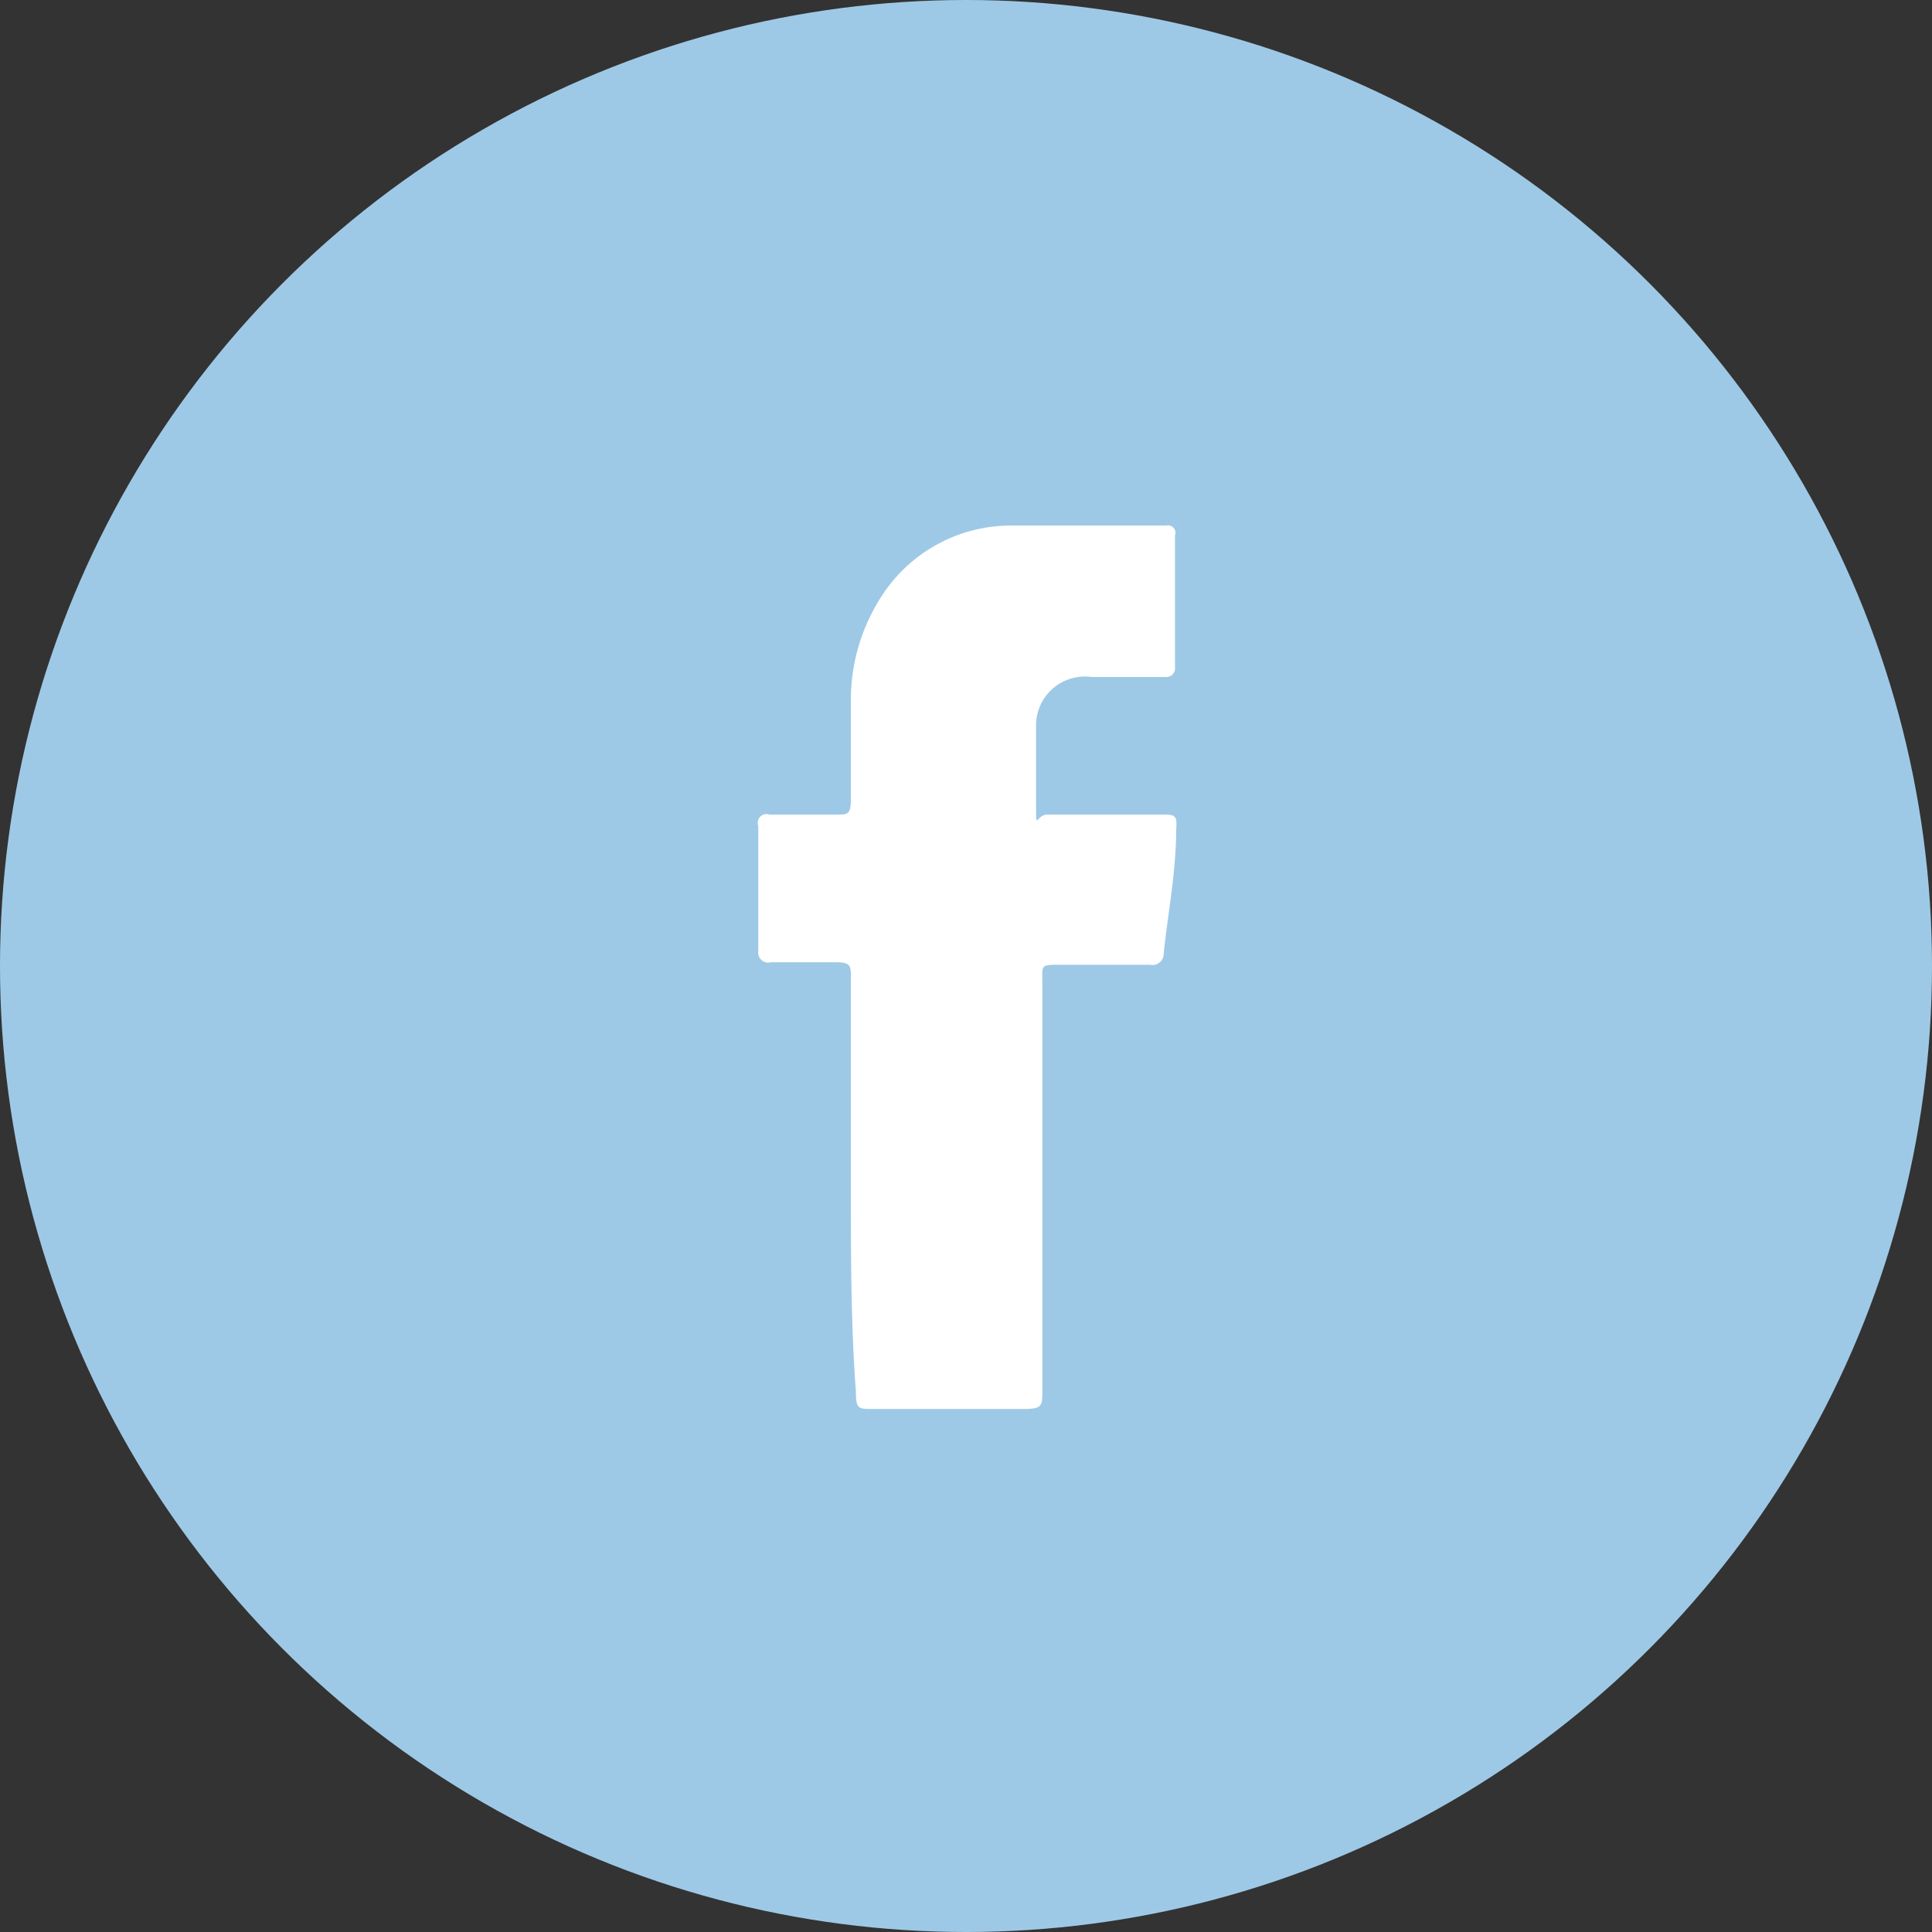
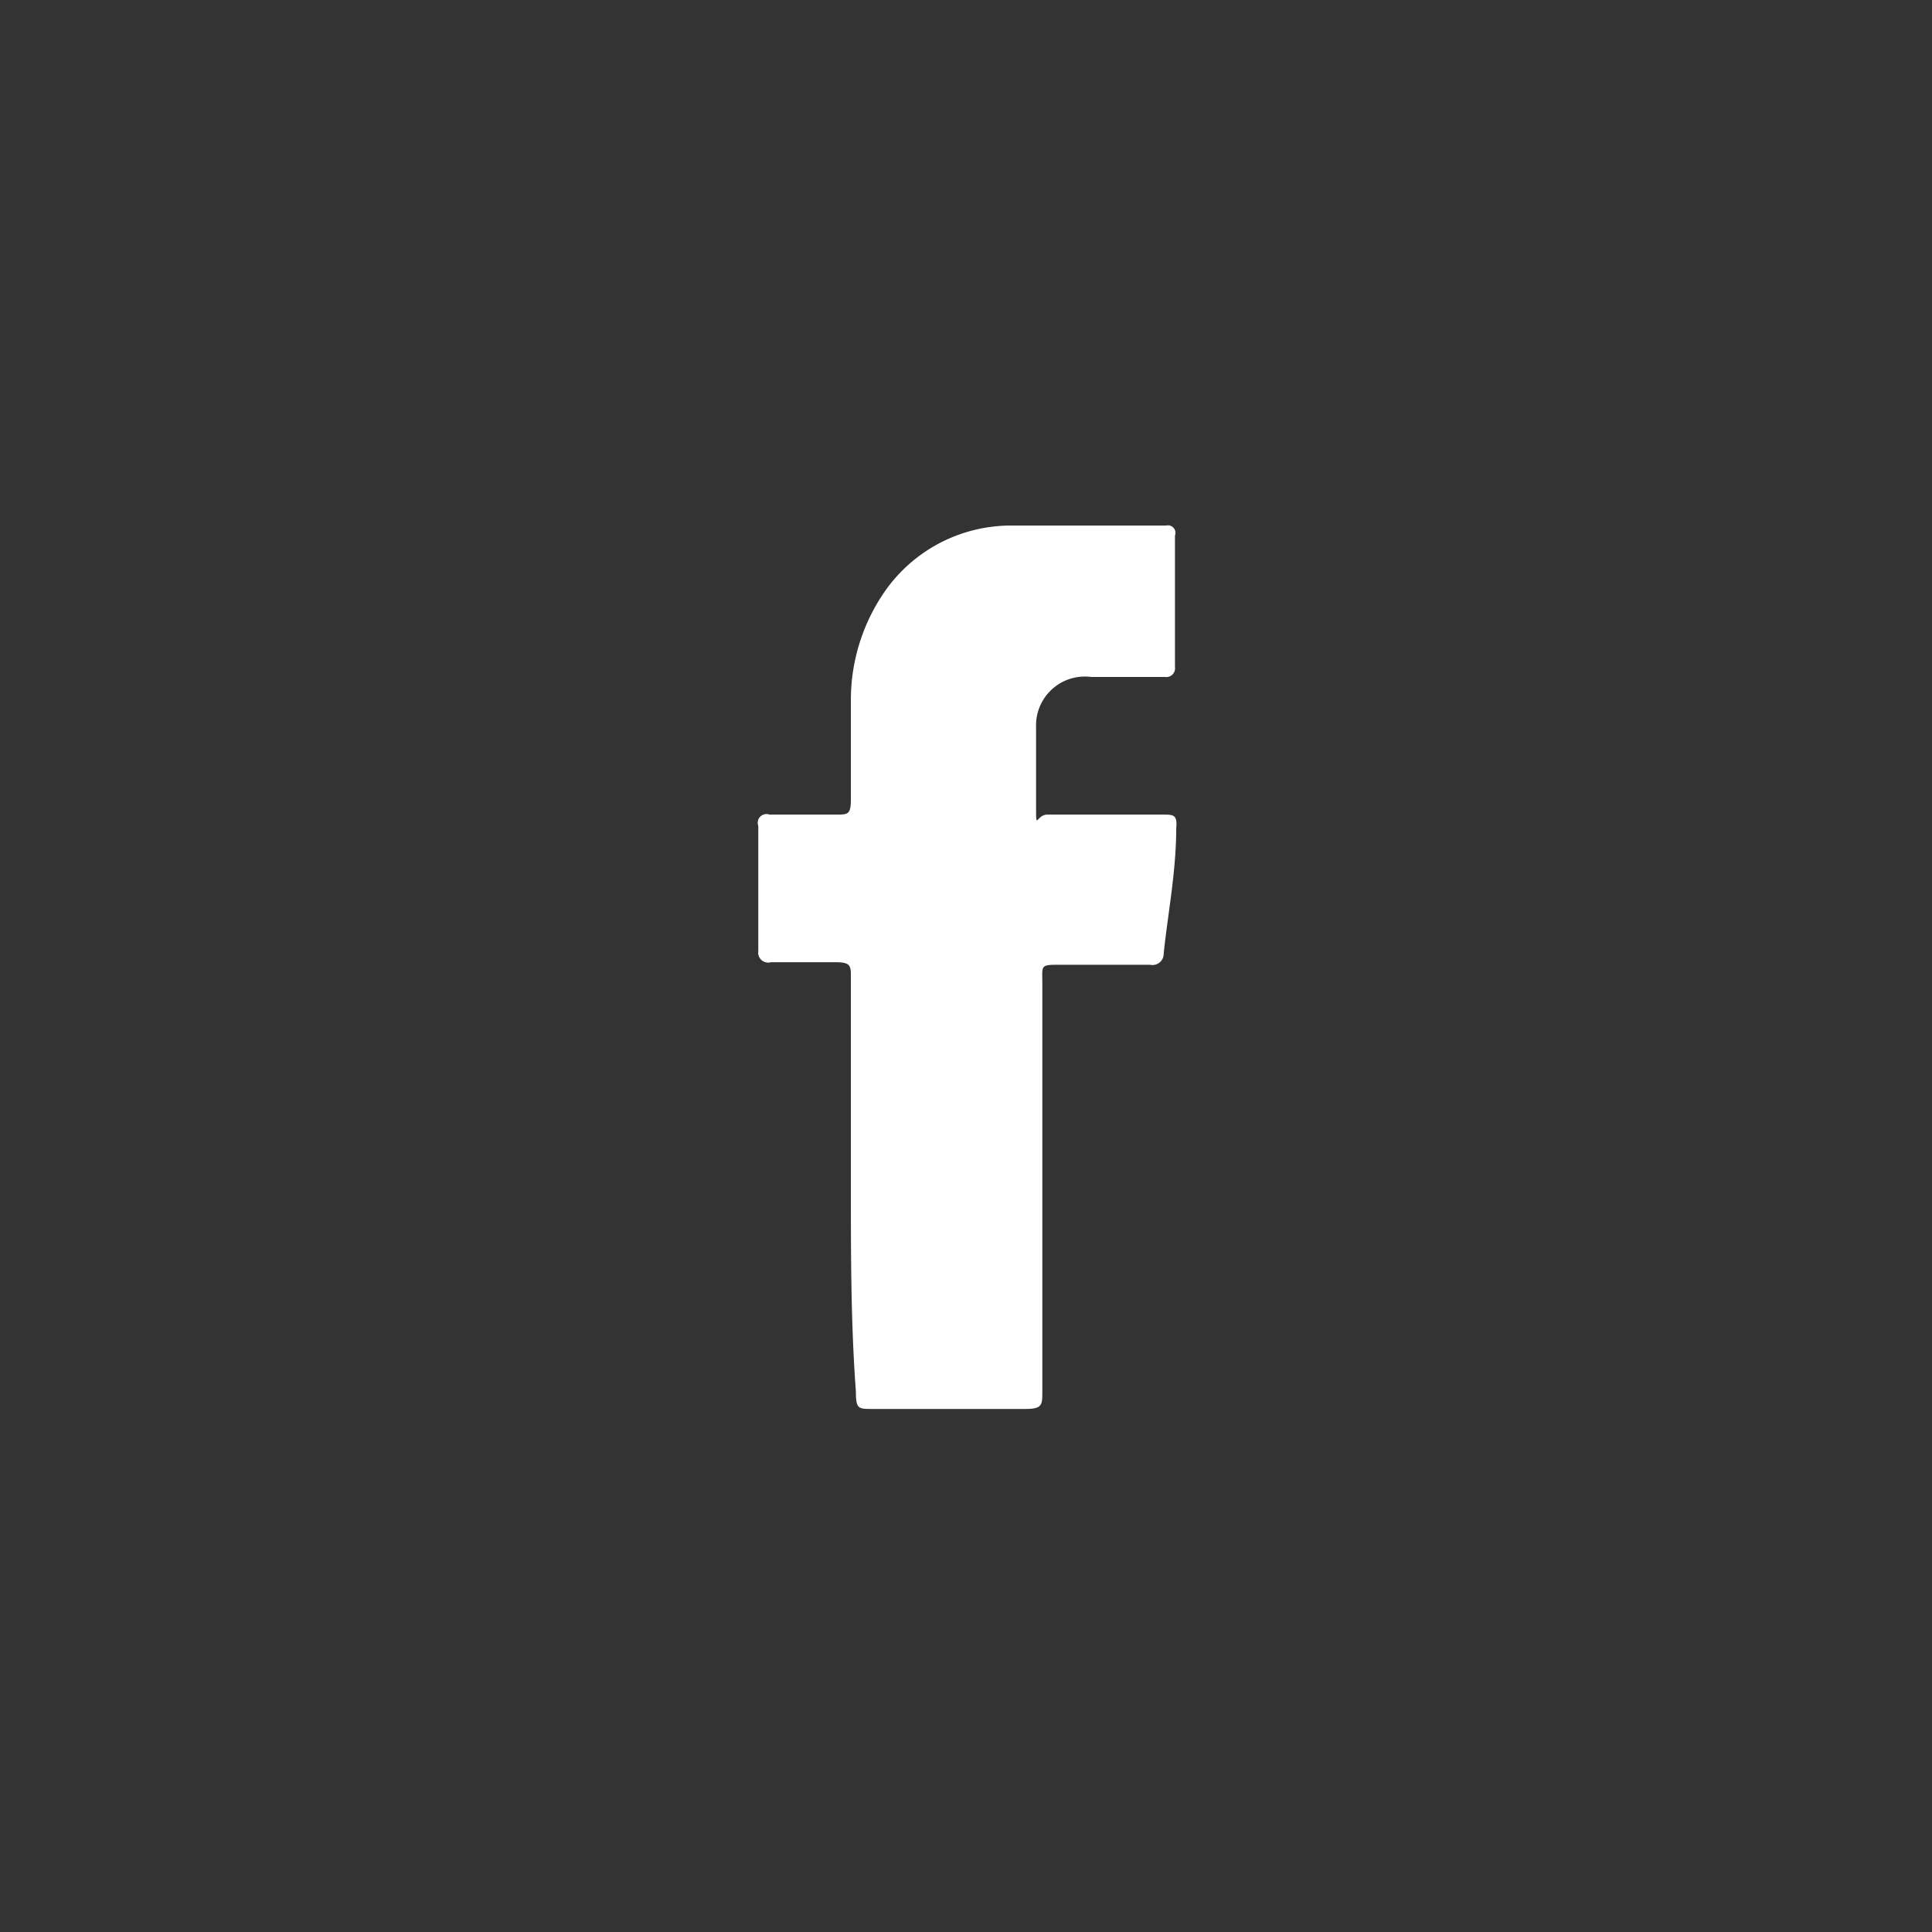
<svg xmlns="http://www.w3.org/2000/svg" id="Layer_1" data-name="Layer 1" viewBox="0 0 15.44 15.44">
  <rect x="0" y="0" width="15.44" height="15.44" fill="#333333" stroke="none" />
  <defs>
    <style>.cls-1{fill:#9ec9e6;}.cls-2{fill:#fff;fill-rule:evenodd;}</style>
  </defs>
  <title>social-facebook</title>
-   <circle class="cls-1" cx="7.72" cy="7.72" r="7.72" />
  <path id="_Path_" data-name="&lt;Path&gt;" class="cls-2" d="M220.51,300.12c0-.56,0-1.11,0-1.67,0-.09,0-0.12-0.12-0.12h-0.52a0.08,0.08,0,0,1-.1-0.09q0-.52,0-1a0.07,0.07,0,0,1,.09-0.09h0.53c0.1,0,.12,0,0.12-0.13q0-.4,0-0.79a1.52,1.52,0,0,1,.29-0.89,1.23,1.23,0,0,1,1-.5c0.41,0,.82,0,1.23,0a0.06,0.06,0,0,1,.07.08q0,0.53,0,1.05a0.07,0.07,0,0,1-.08.08h-0.59a0.39,0.39,0,0,0-.44.4c0,0.21,0,.42,0,0.63s0,0.07.09,0.07H223c0.09,0,.12,0,0.11.11,0,0.35-.07.7-0.1,1a0.09,0.09,0,0,1-.11.09h-0.71c-0.17,0-.15,0-0.15.15,0,1.09,0,2.18,0,3.26,0,0.11,0,.14-0.14.14h-1.22c-0.11,0-.13,0-0.13-0.14C220.51,301.22,220.51,300.67,220.51,300.12Z" transform="translate(-213.71 -290.64)" />
</svg>